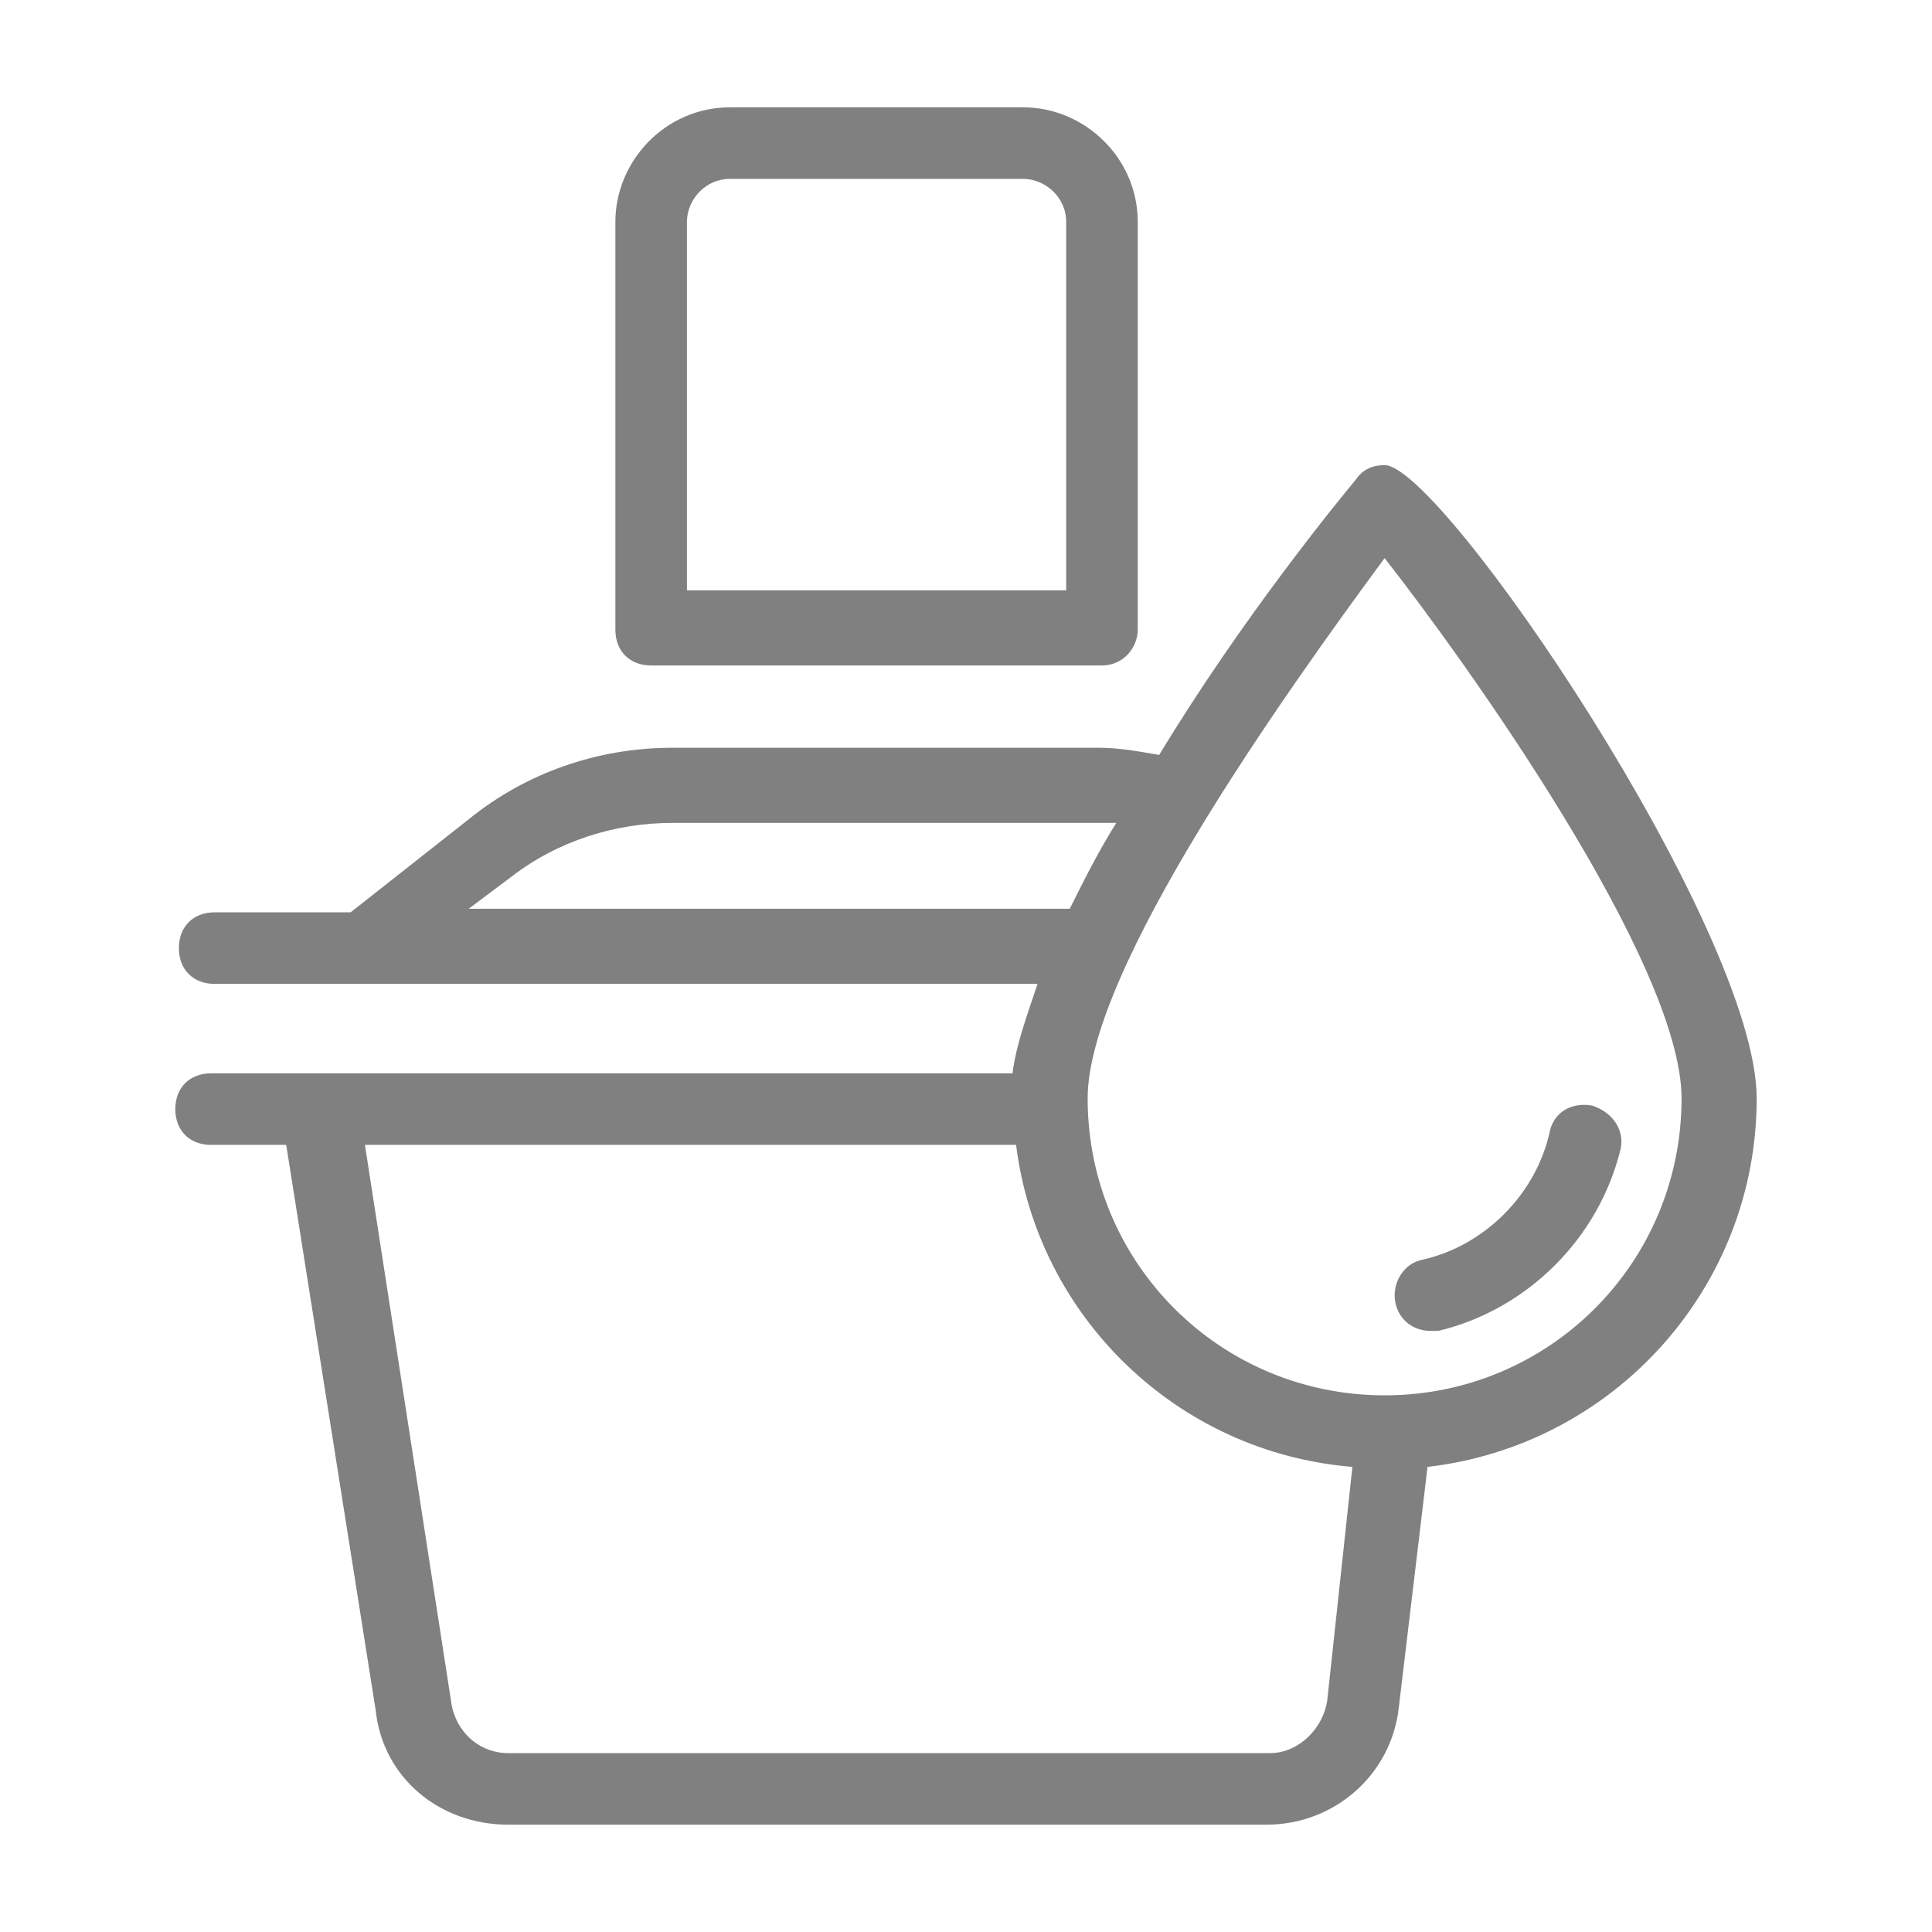
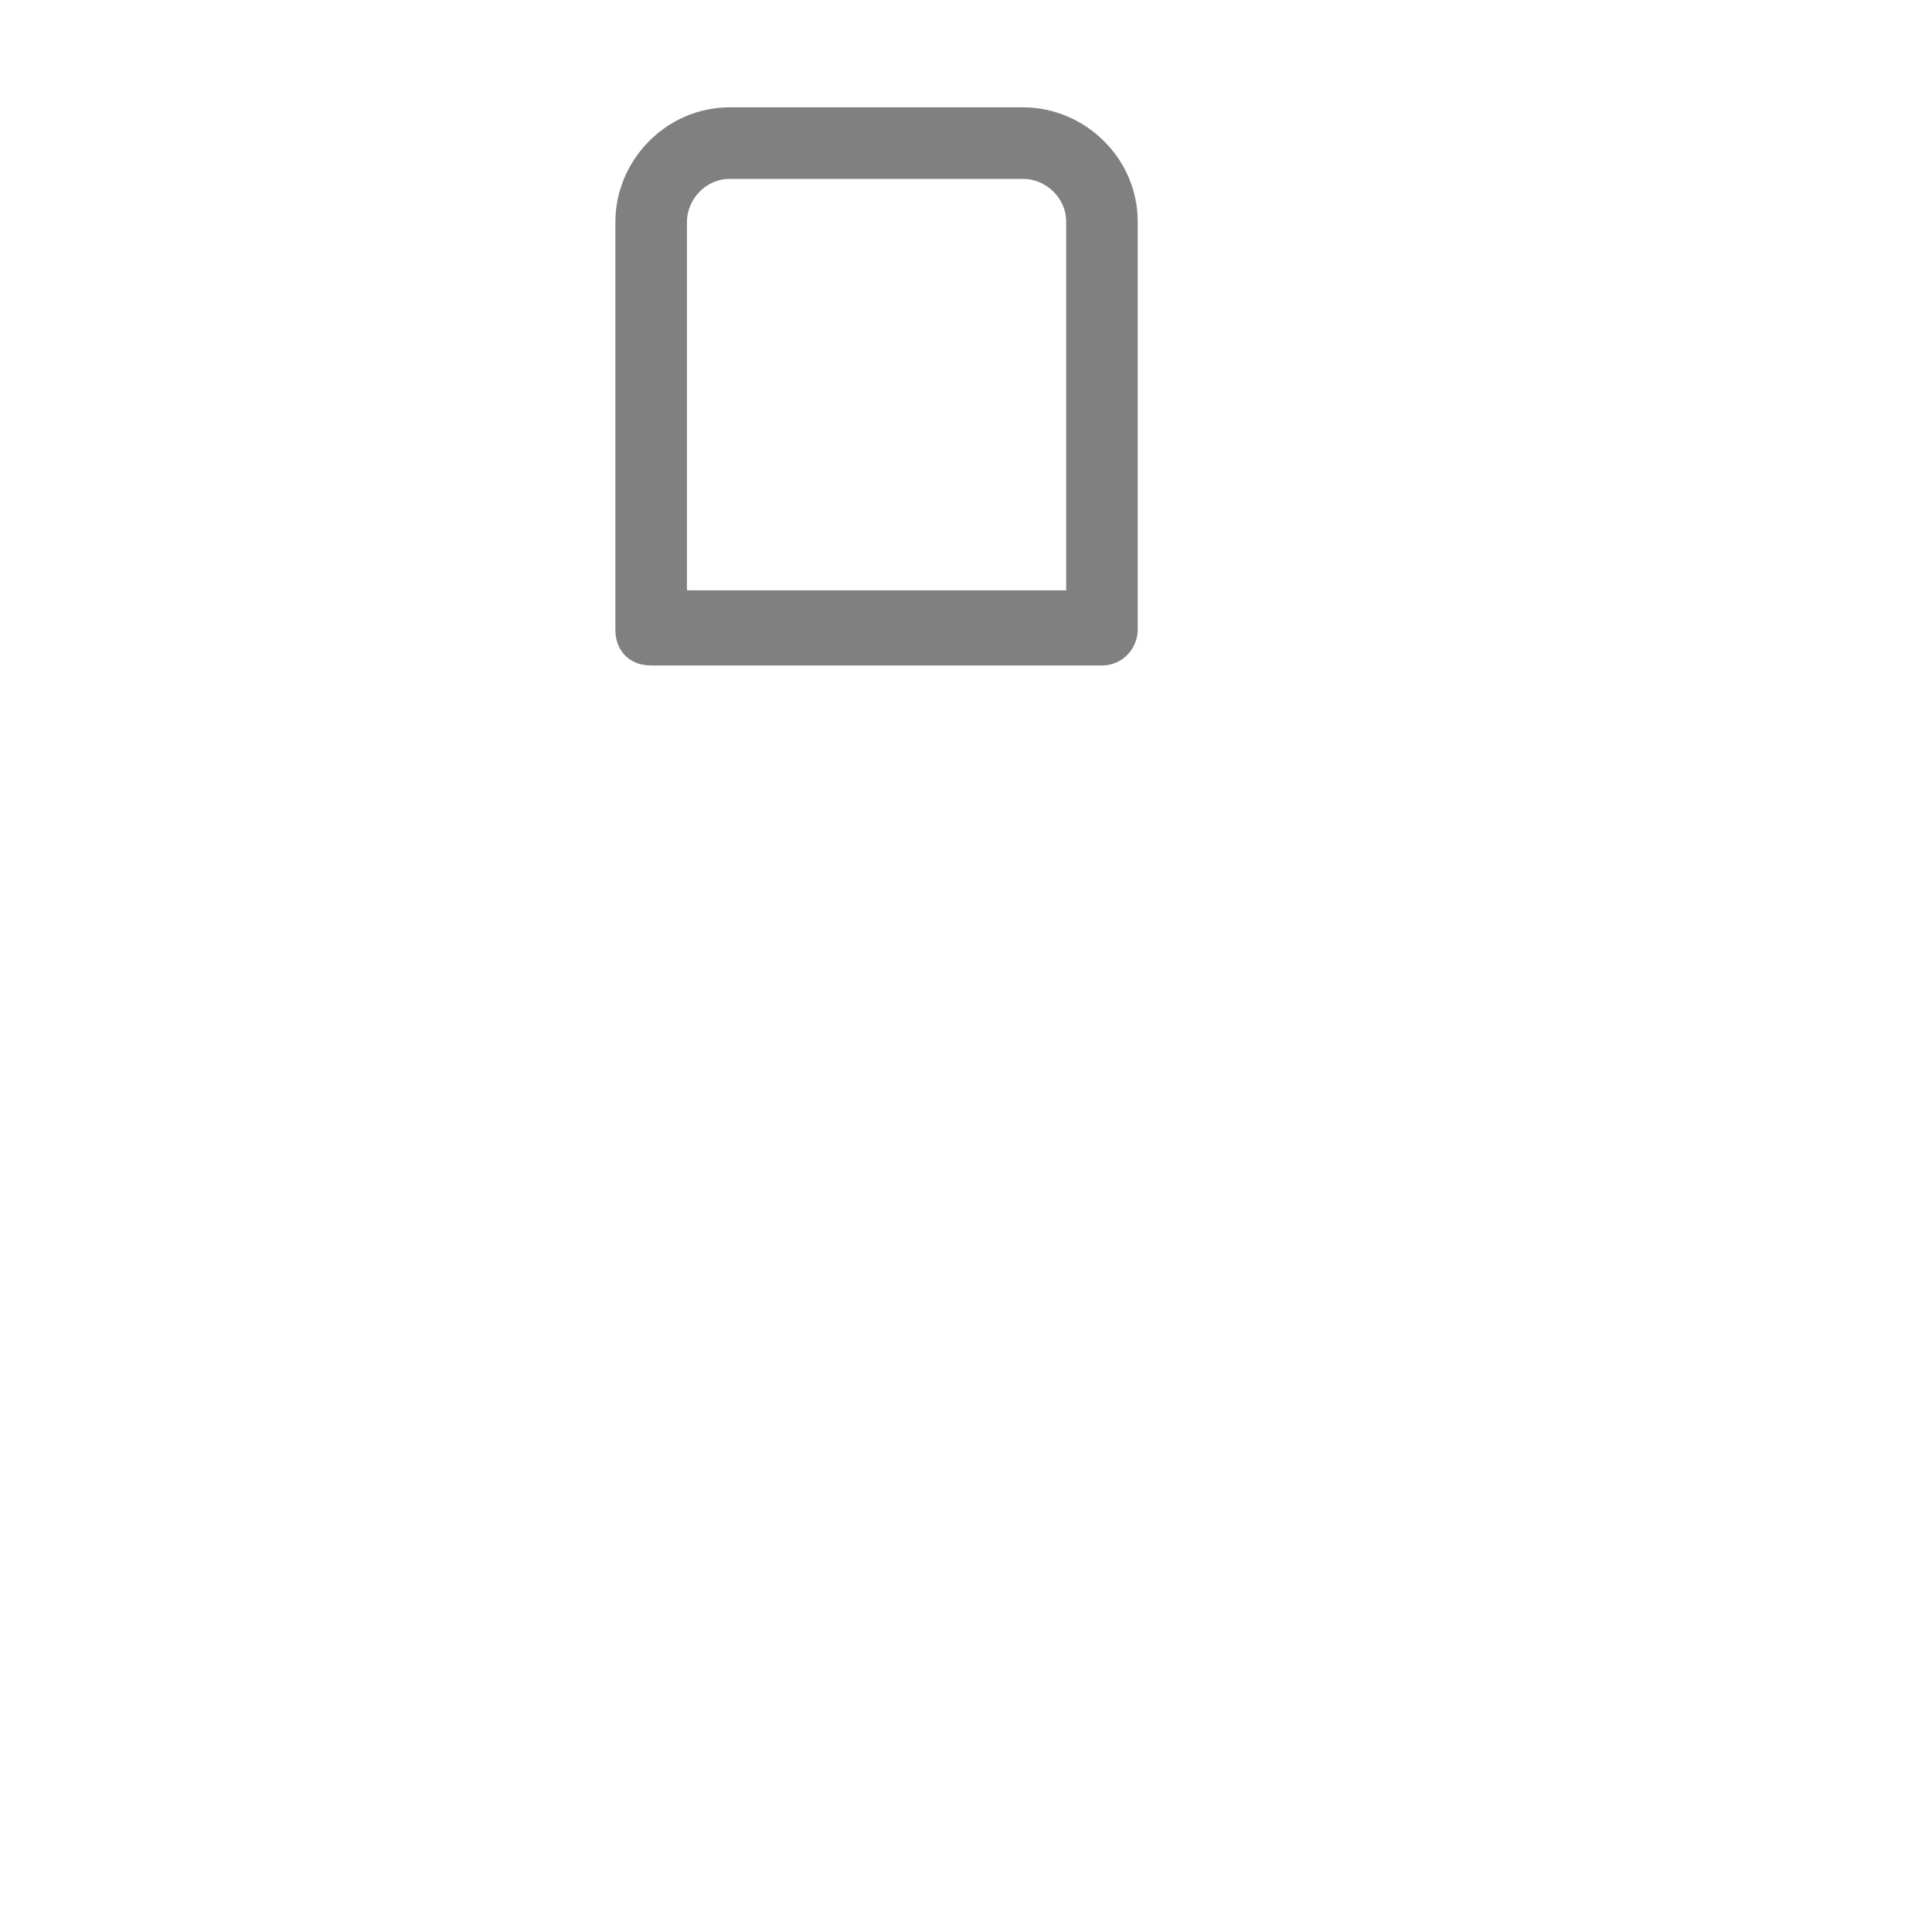
<svg xmlns="http://www.w3.org/2000/svg" version="1.1" id="Layer_1" x="0px" y="0px" viewBox="0 0 54 54" style="enable-background:new 0 0 54 54;" xml:space="preserve">
  <style type="text/css">
	.st0{fill:#808080;}
</style>
  <g>
    <path class="st0" d="M18.2,18.6h12.6c0.6,0,1-0.5,1-1V6.2c0-1.8-1.5-3.2-3.2-3.2h-8.2c-1.8,0-3.2,1.5-3.2,3.2v11.4   C17.2,18.2,17.6,18.6,18.2,18.6z M19.2,6.2c0-0.6,0.5-1.2,1.2-1.2h8.2c0.6,0,1.2,0.5,1.2,1.2v10.3H19.2V6.2z" />
-     <path class="st0" d="M38.7,13c-0.3,0-0.6,0.1-0.8,0.4c-0.5,0.6-3.2,3.9-5.5,7.7c-0.6-0.1-1.1-0.2-1.7-0.2H18.8   c-2.1,0-4.1,0.7-5.7,2l-3.3,2.6H6c-0.6,0-1,0.4-1,1s0.4,1,1,1h4.2c0,0,0,0,0,0H29c-0.3,0.9-0.6,1.7-0.7,2.5h-7.2c0,0,0,0,0,0H5.9   c-0.6,0-1,0.4-1,1s0.4,1,1,1h2.1l2.5,15.8c0.2,1.9,1.8,3.2,3.7,3.2h21.2c1.9,0,3.5-1.4,3.7-3.3l0.8-6.7c5.2-0.6,9.2-5,9.2-10.3   C49.1,26,40.3,13,38.7,13z M13.1,25.4l1.2-0.9c1.3-1,2.9-1.5,4.5-1.5h11.8c0.2,0,0.4,0,0.6,0c-0.5,0.8-0.9,1.6-1.3,2.4H13.1z    M37.1,47.5c-0.1,0.8-0.8,1.5-1.6,1.5H14.2c-0.8,0-1.5-0.6-1.6-1.5L10.2,32h18.2c0.6,4.8,4.5,8.6,9.4,9L37.1,47.5z M38.7,39   c-4.6,0-8.3-3.7-8.3-8.3c0-3.6,5.5-11.3,8.3-15.1c2.2,2.8,8.3,11.3,8.3,15.1C47,35.3,43.3,39,38.7,39z" />
-     <path class="st0" d="M44.5,30.9c-0.6-0.1-1.1,0.2-1.2,0.8c-0.4,1.7-1.8,3.1-3.5,3.5c-0.6,0.1-0.9,0.7-0.8,1.2   c0.1,0.5,0.5,0.8,1,0.8c0.1,0,0.2,0,0.2,0c2.5-0.6,4.5-2.6,5.1-5.1C45.4,31.6,45.1,31.1,44.5,30.9z" />
  </g>
</svg>